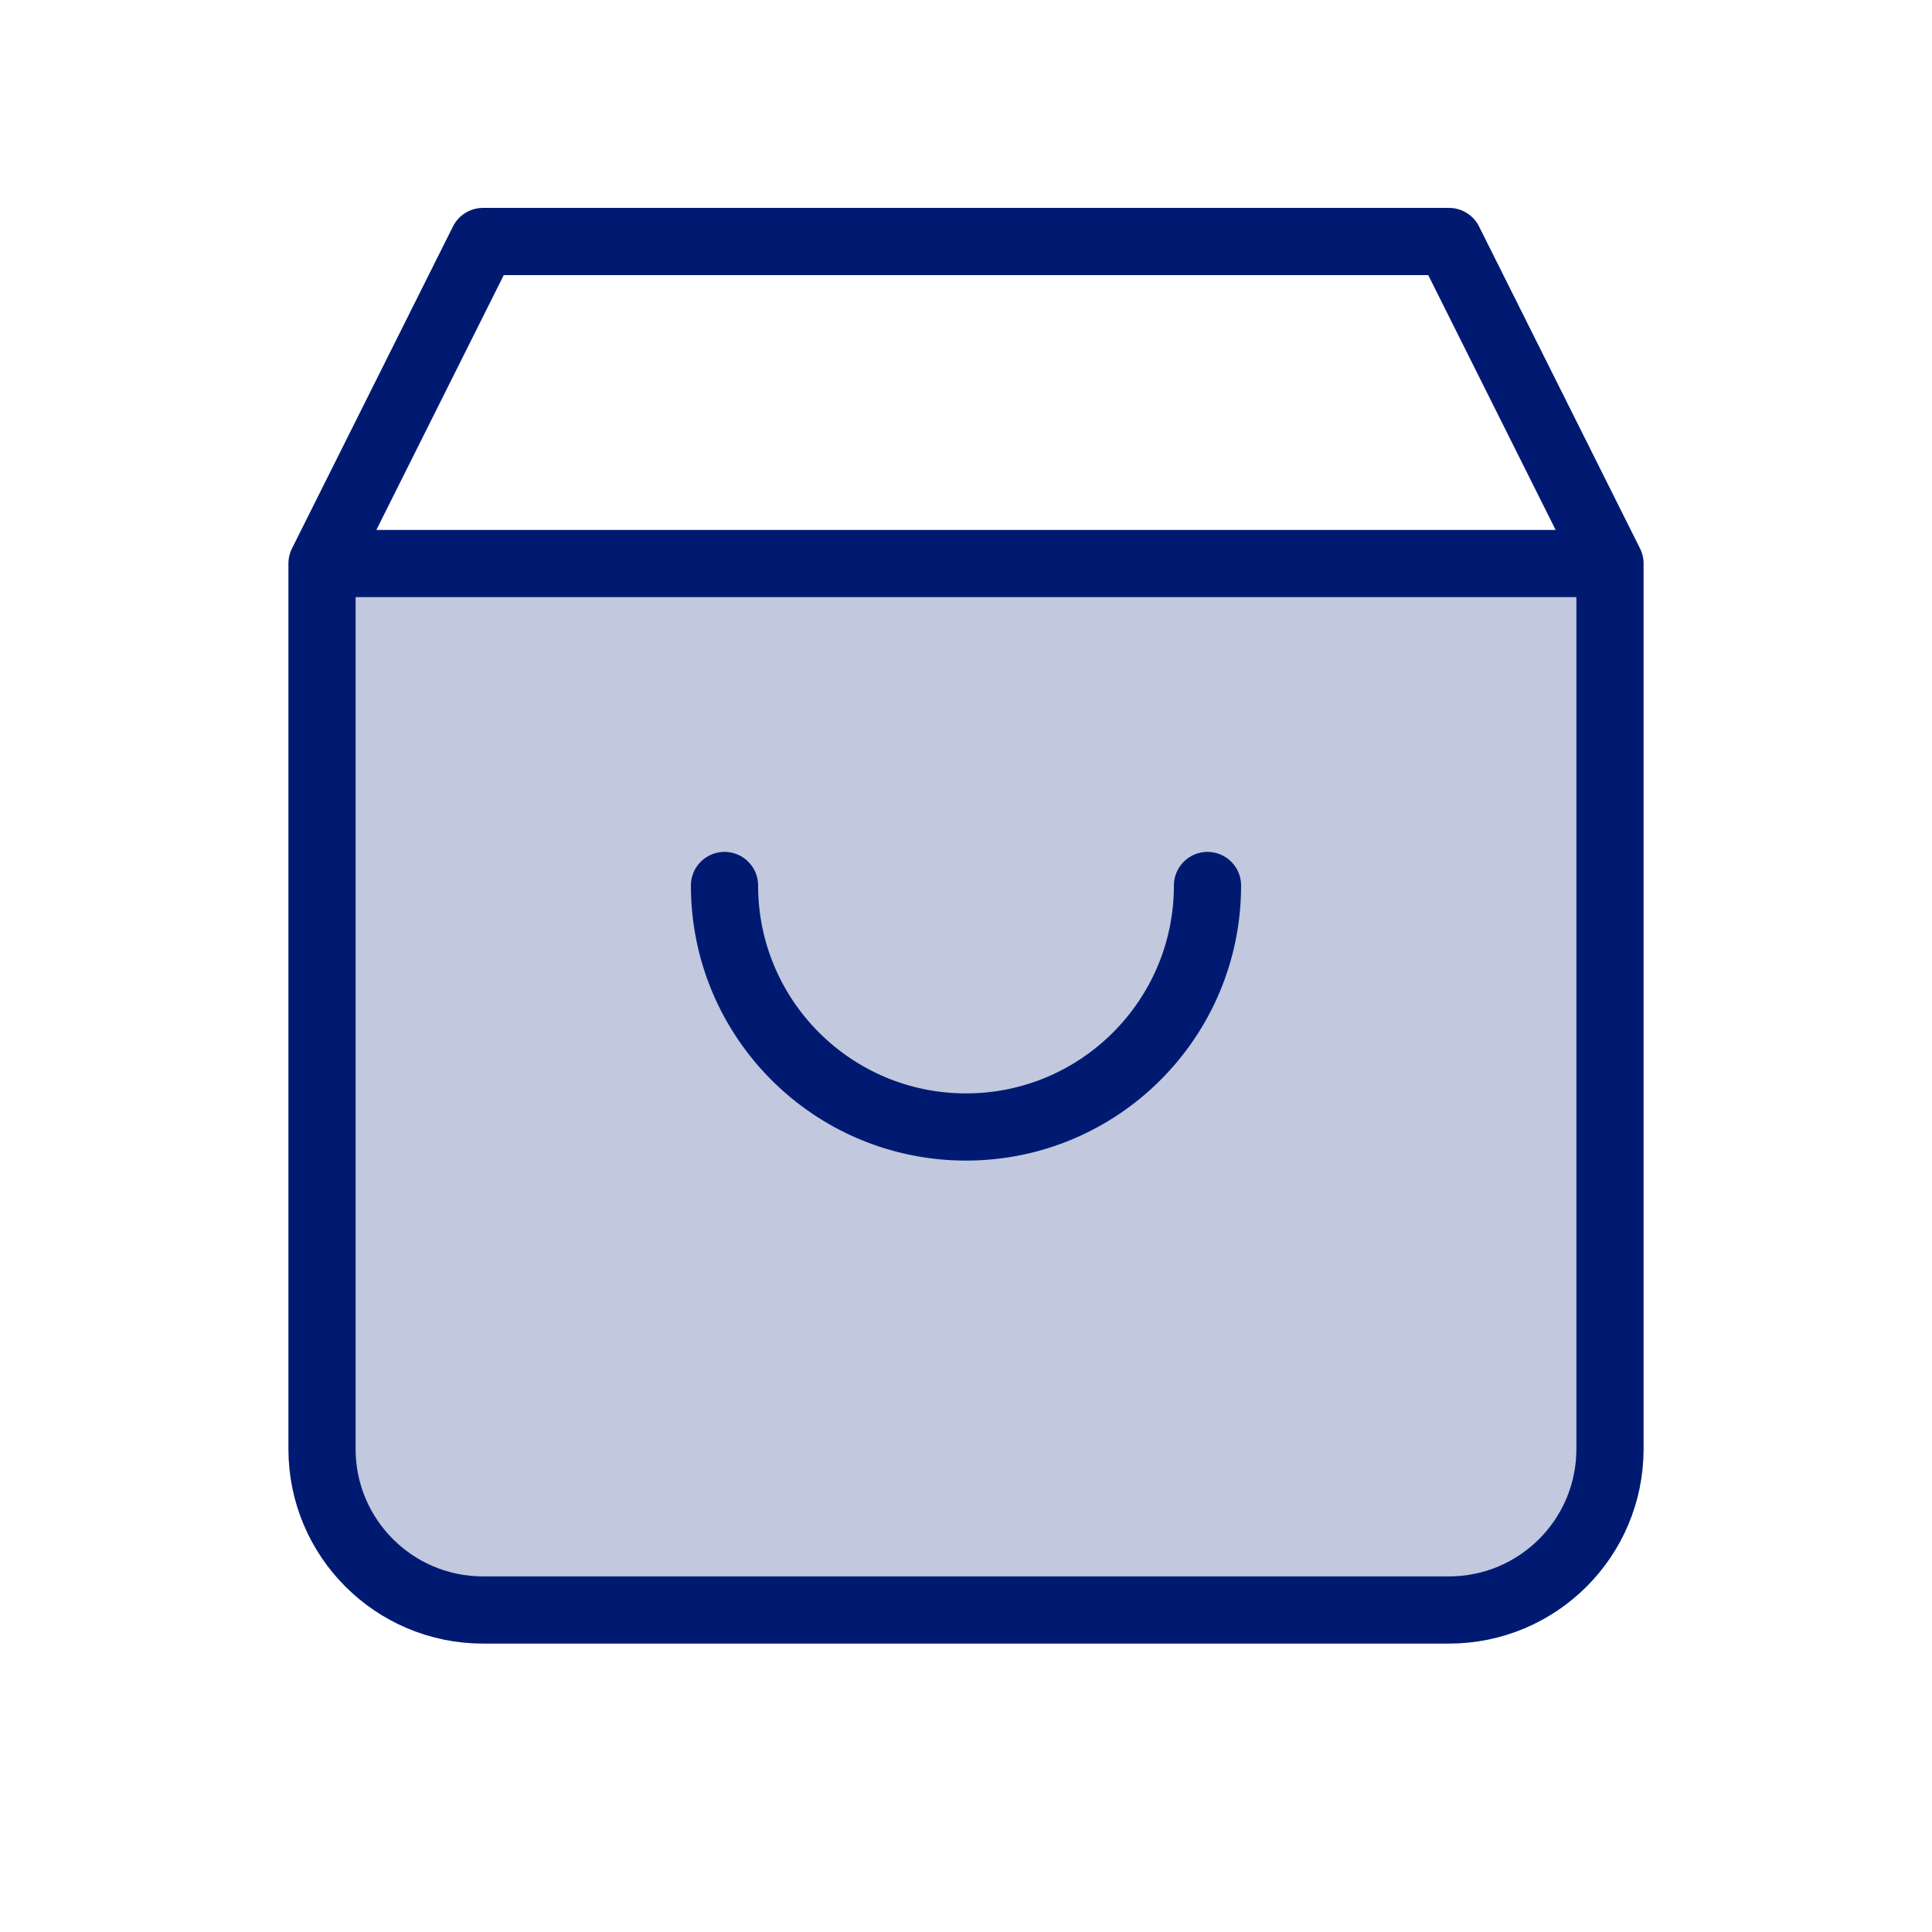
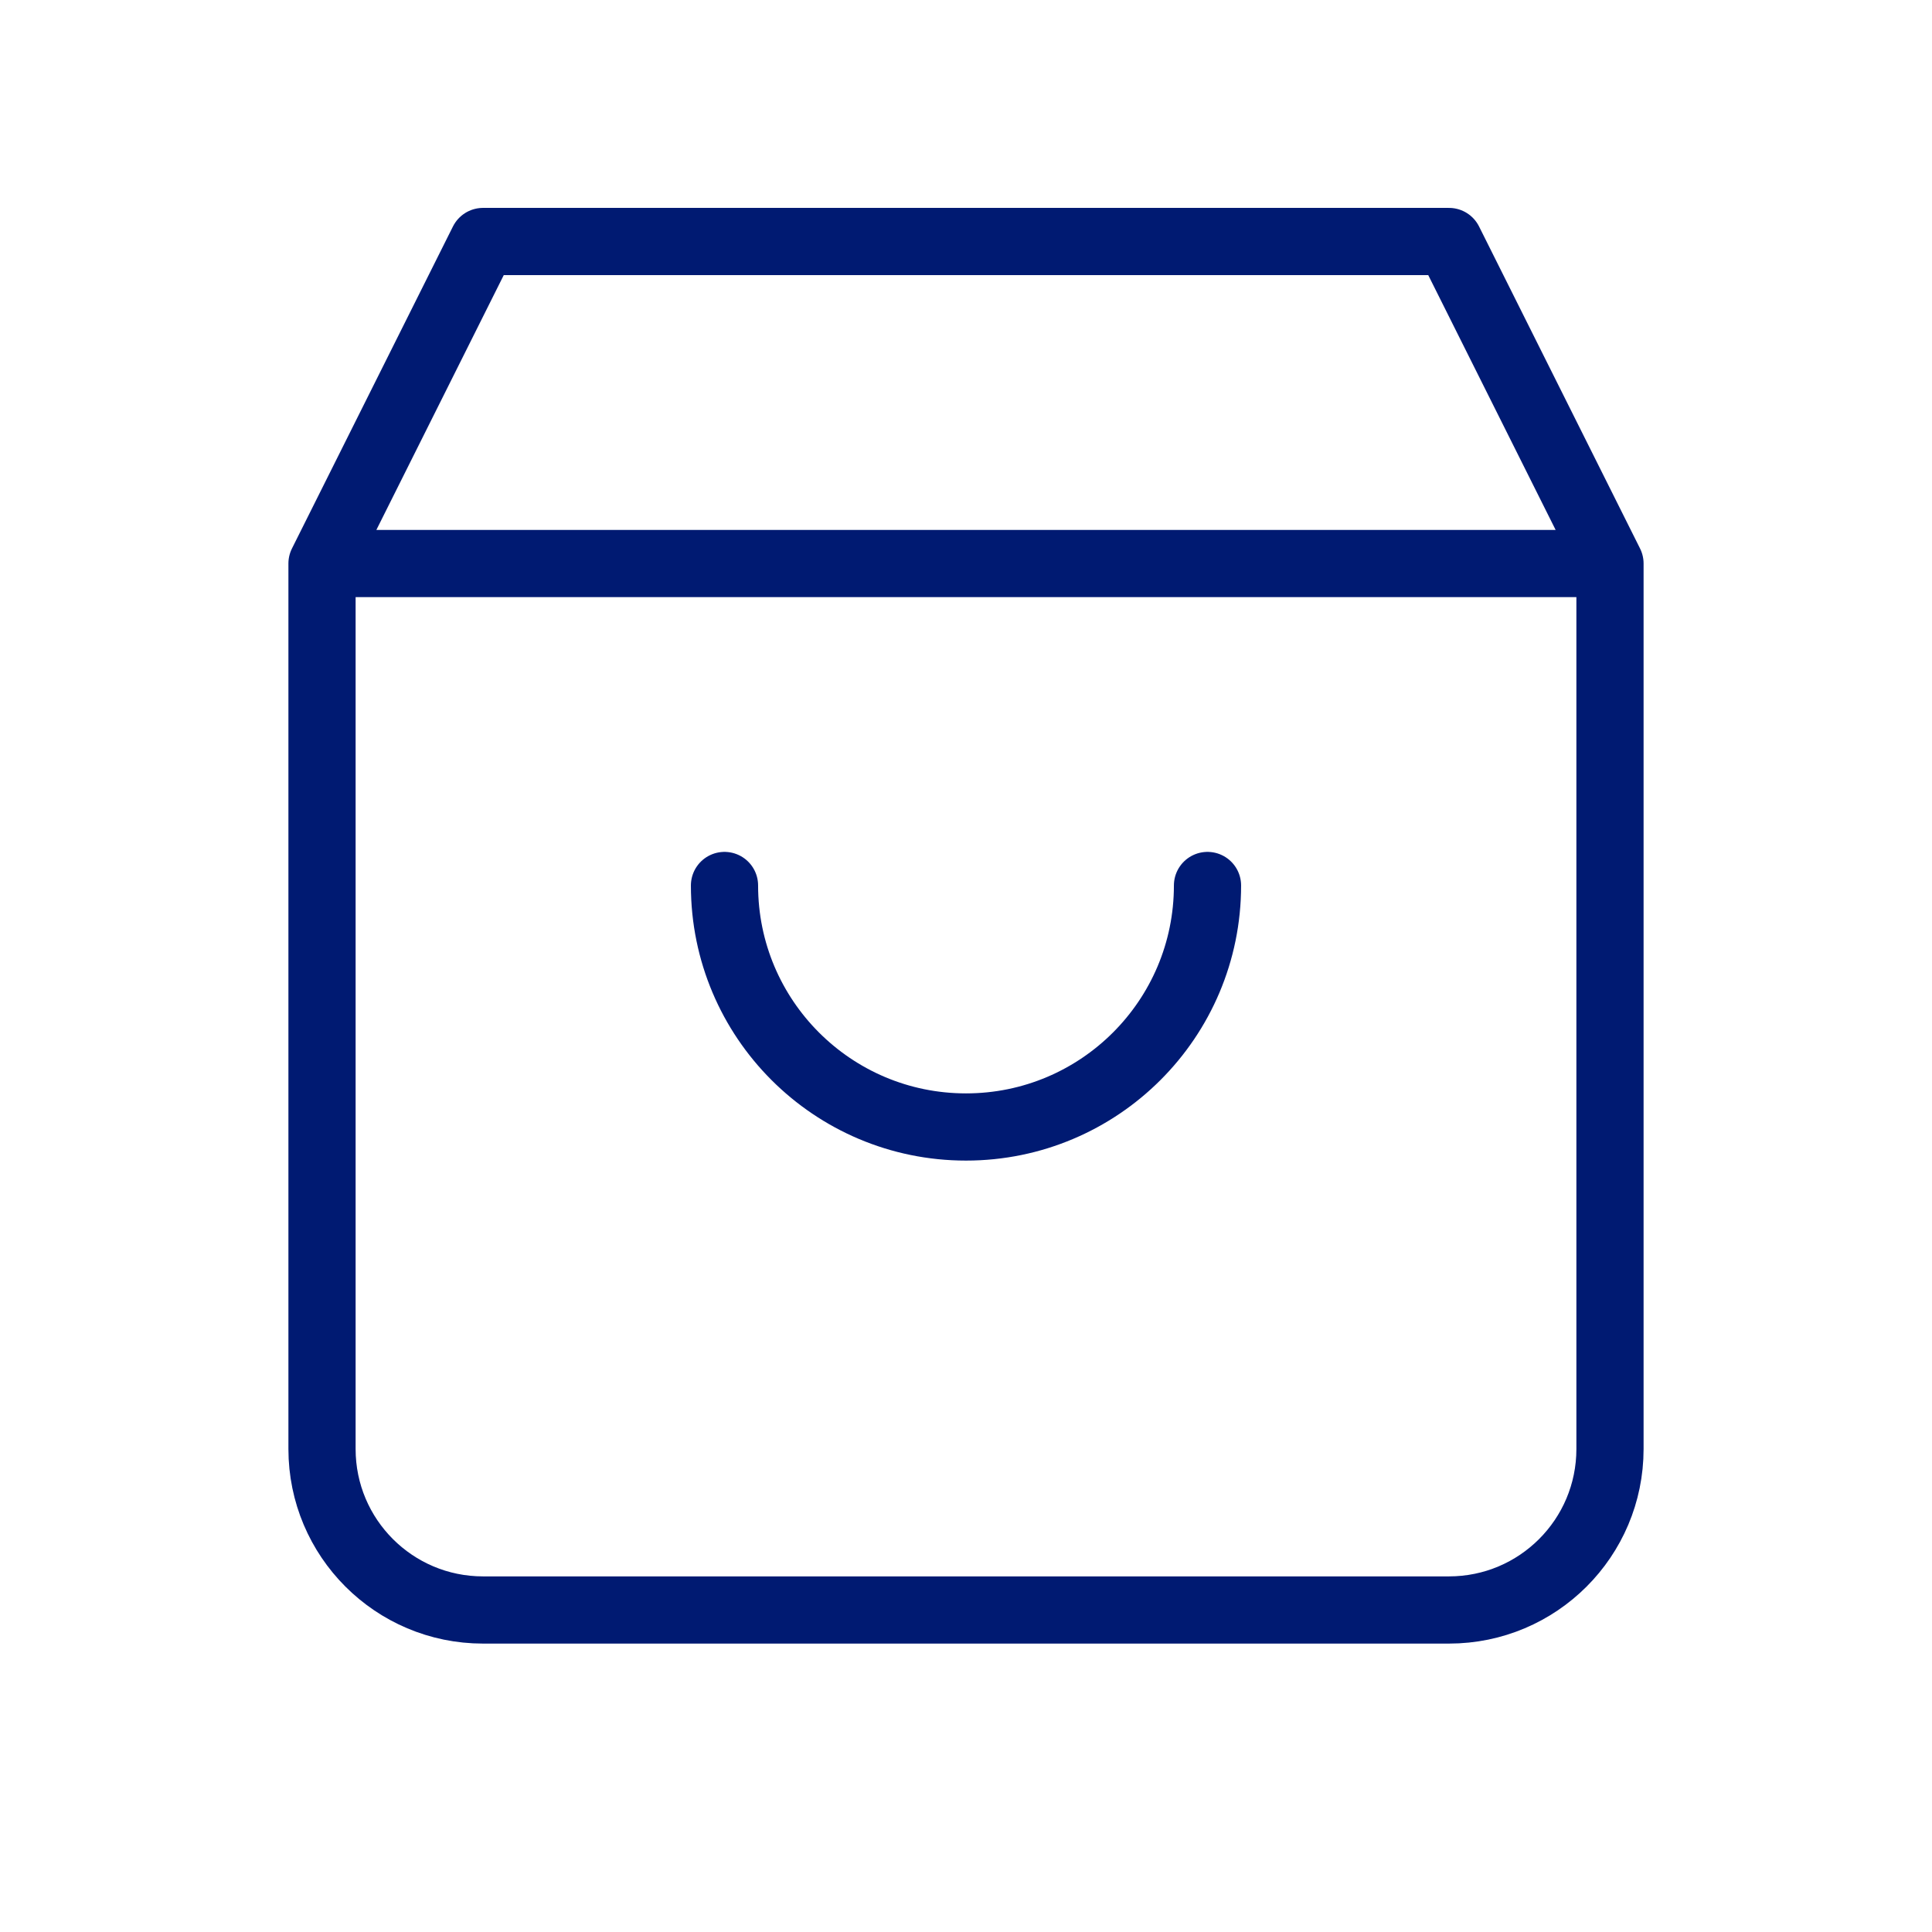
<svg xmlns="http://www.w3.org/2000/svg" width="46" height="46" viewBox="0 0 46 46" fill="none">
-   <path d="M7.667 13.417H38.333V34.5C38.333 36.617 36.617 38.333 34.5 38.333H11.5C9.383 38.333 7.667 36.617 7.667 34.5V13.417Z" fill="#001A72" fill-opacity="0.24" />
  <path d="M28.75 21.083C28.75 24.259 26.175 26.833 23 26.833C19.824 26.833 17.25 24.259 17.25 21.083M38.333 13.417L34.5 5.75H11.5L7.667 13.417M38.333 13.417H7.667M38.333 13.417V34.5C38.333 36.617 36.617 38.333 34.5 38.333H11.5C9.383 38.333 7.667 36.617 7.667 34.5V13.417" stroke="#001A72" stroke-width="1.6" stroke-linecap="round" stroke-linejoin="round" />
</svg>